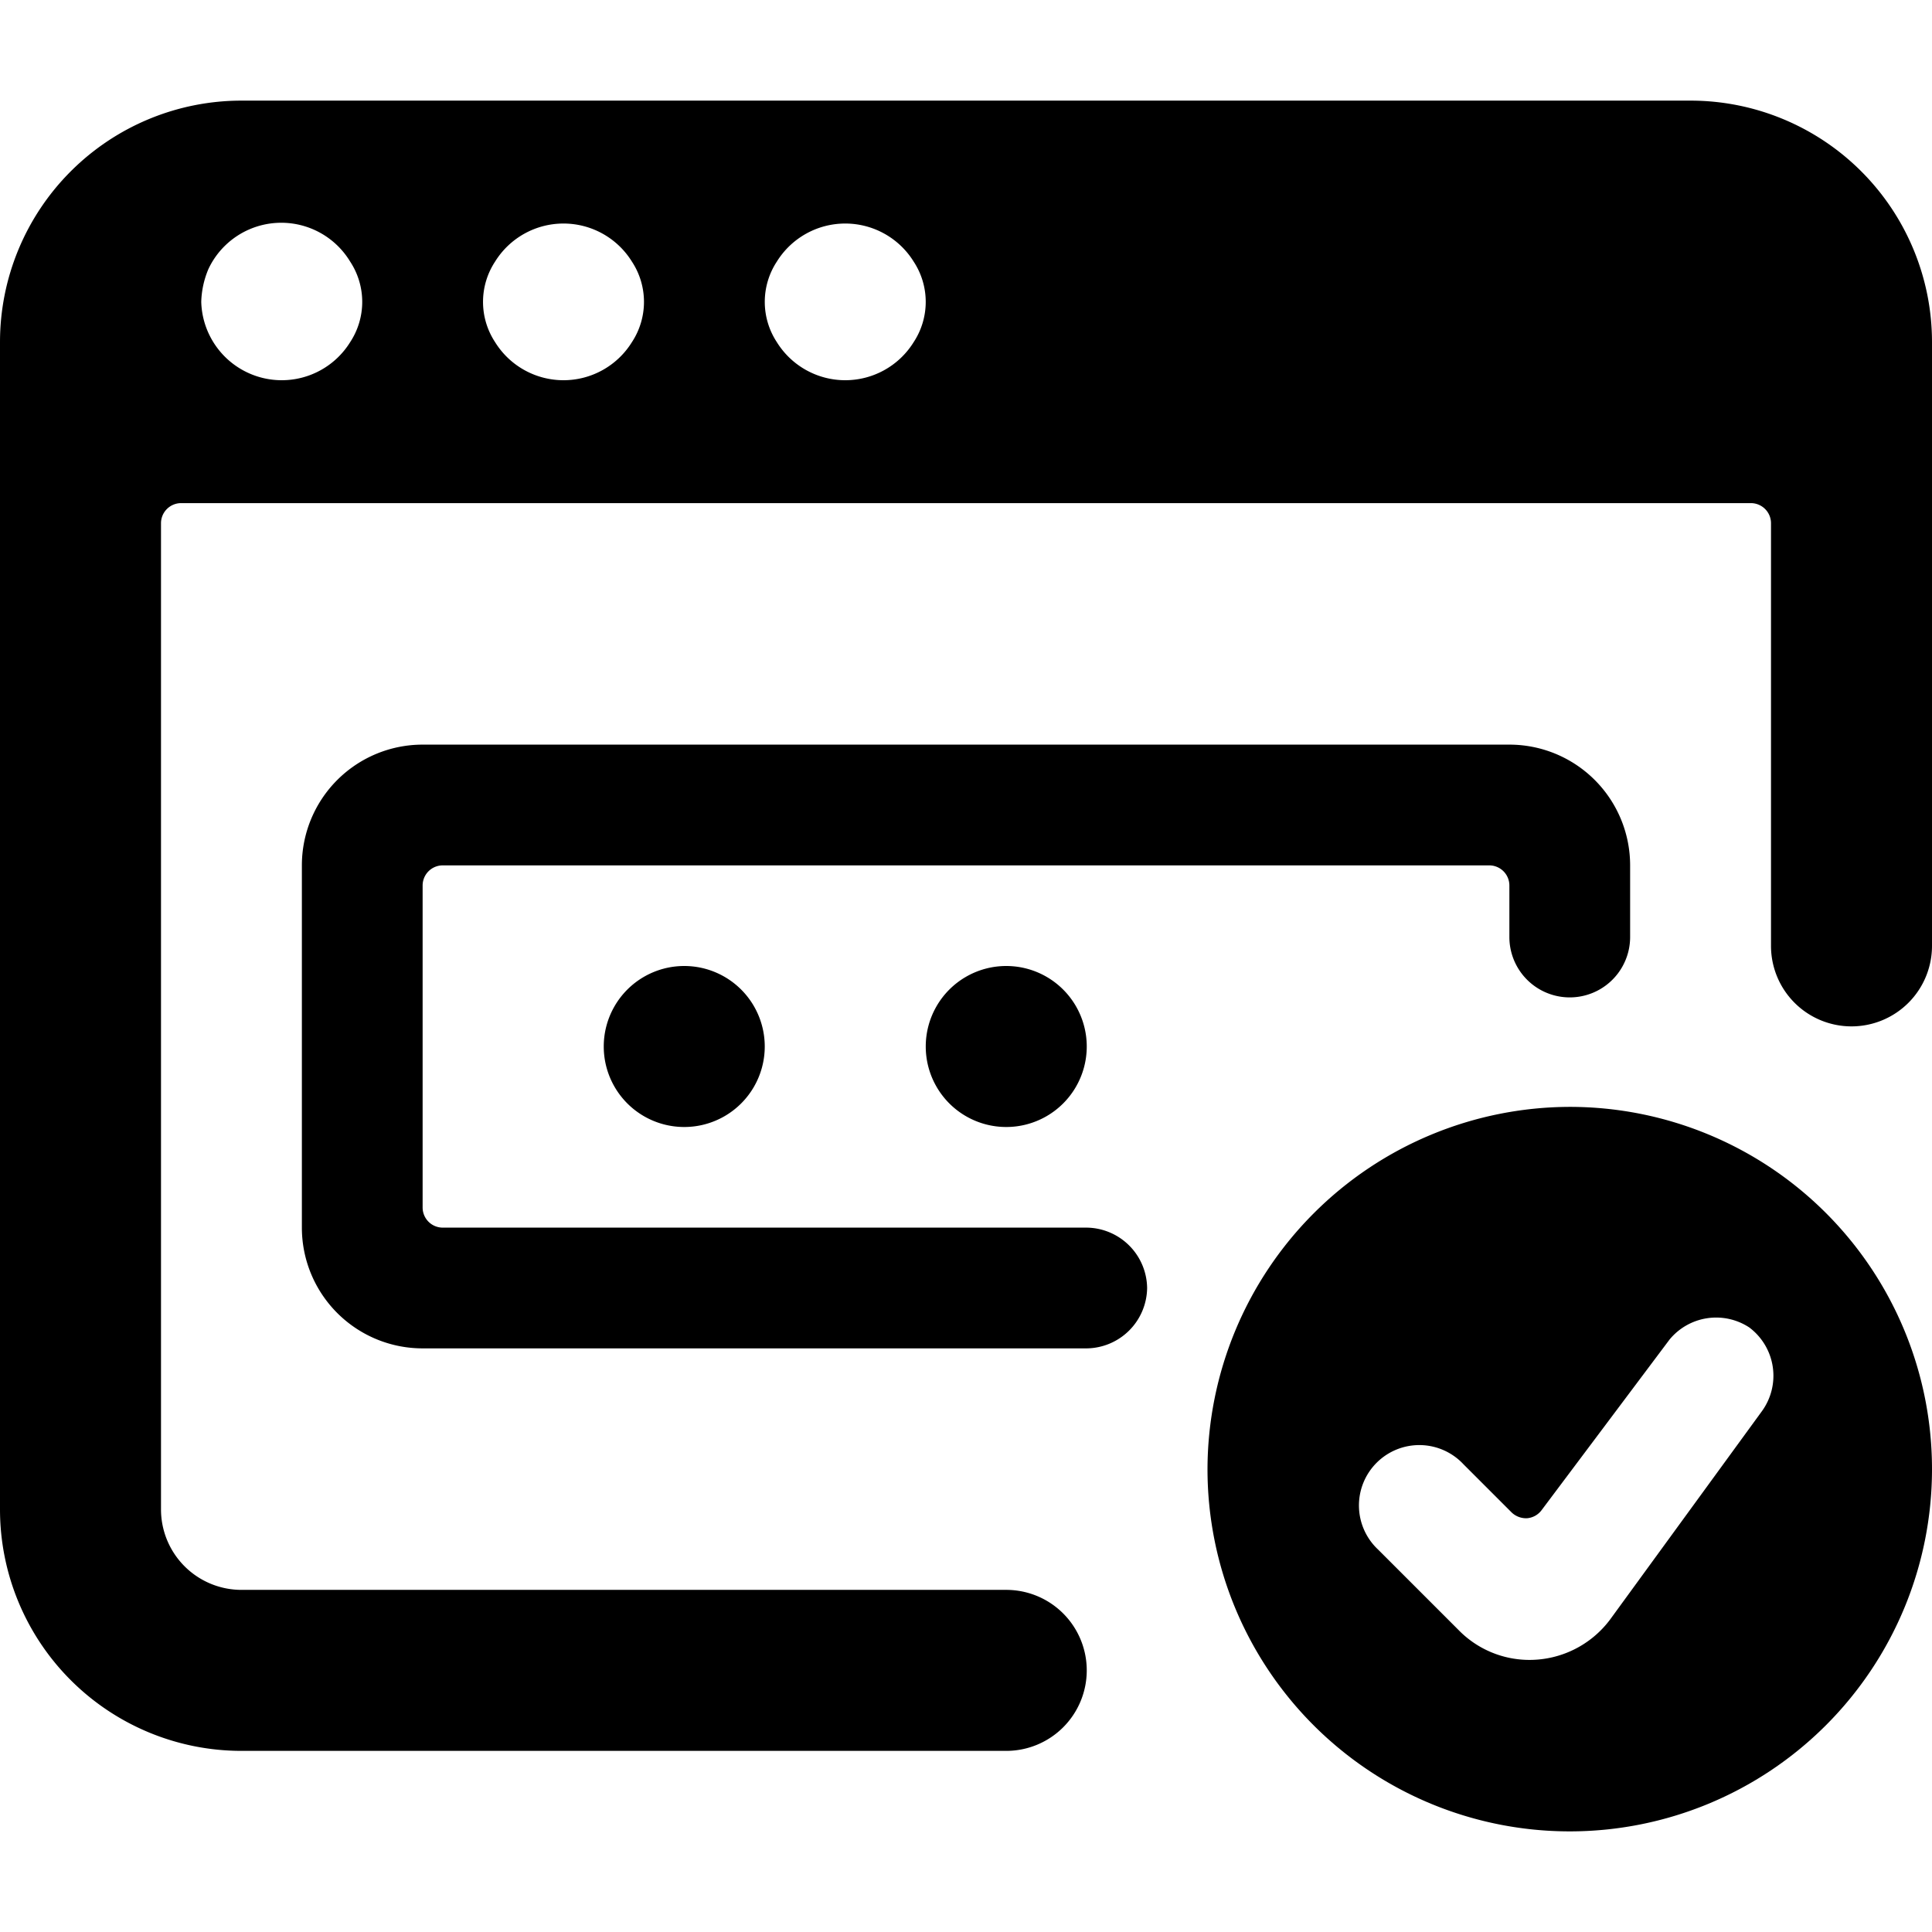
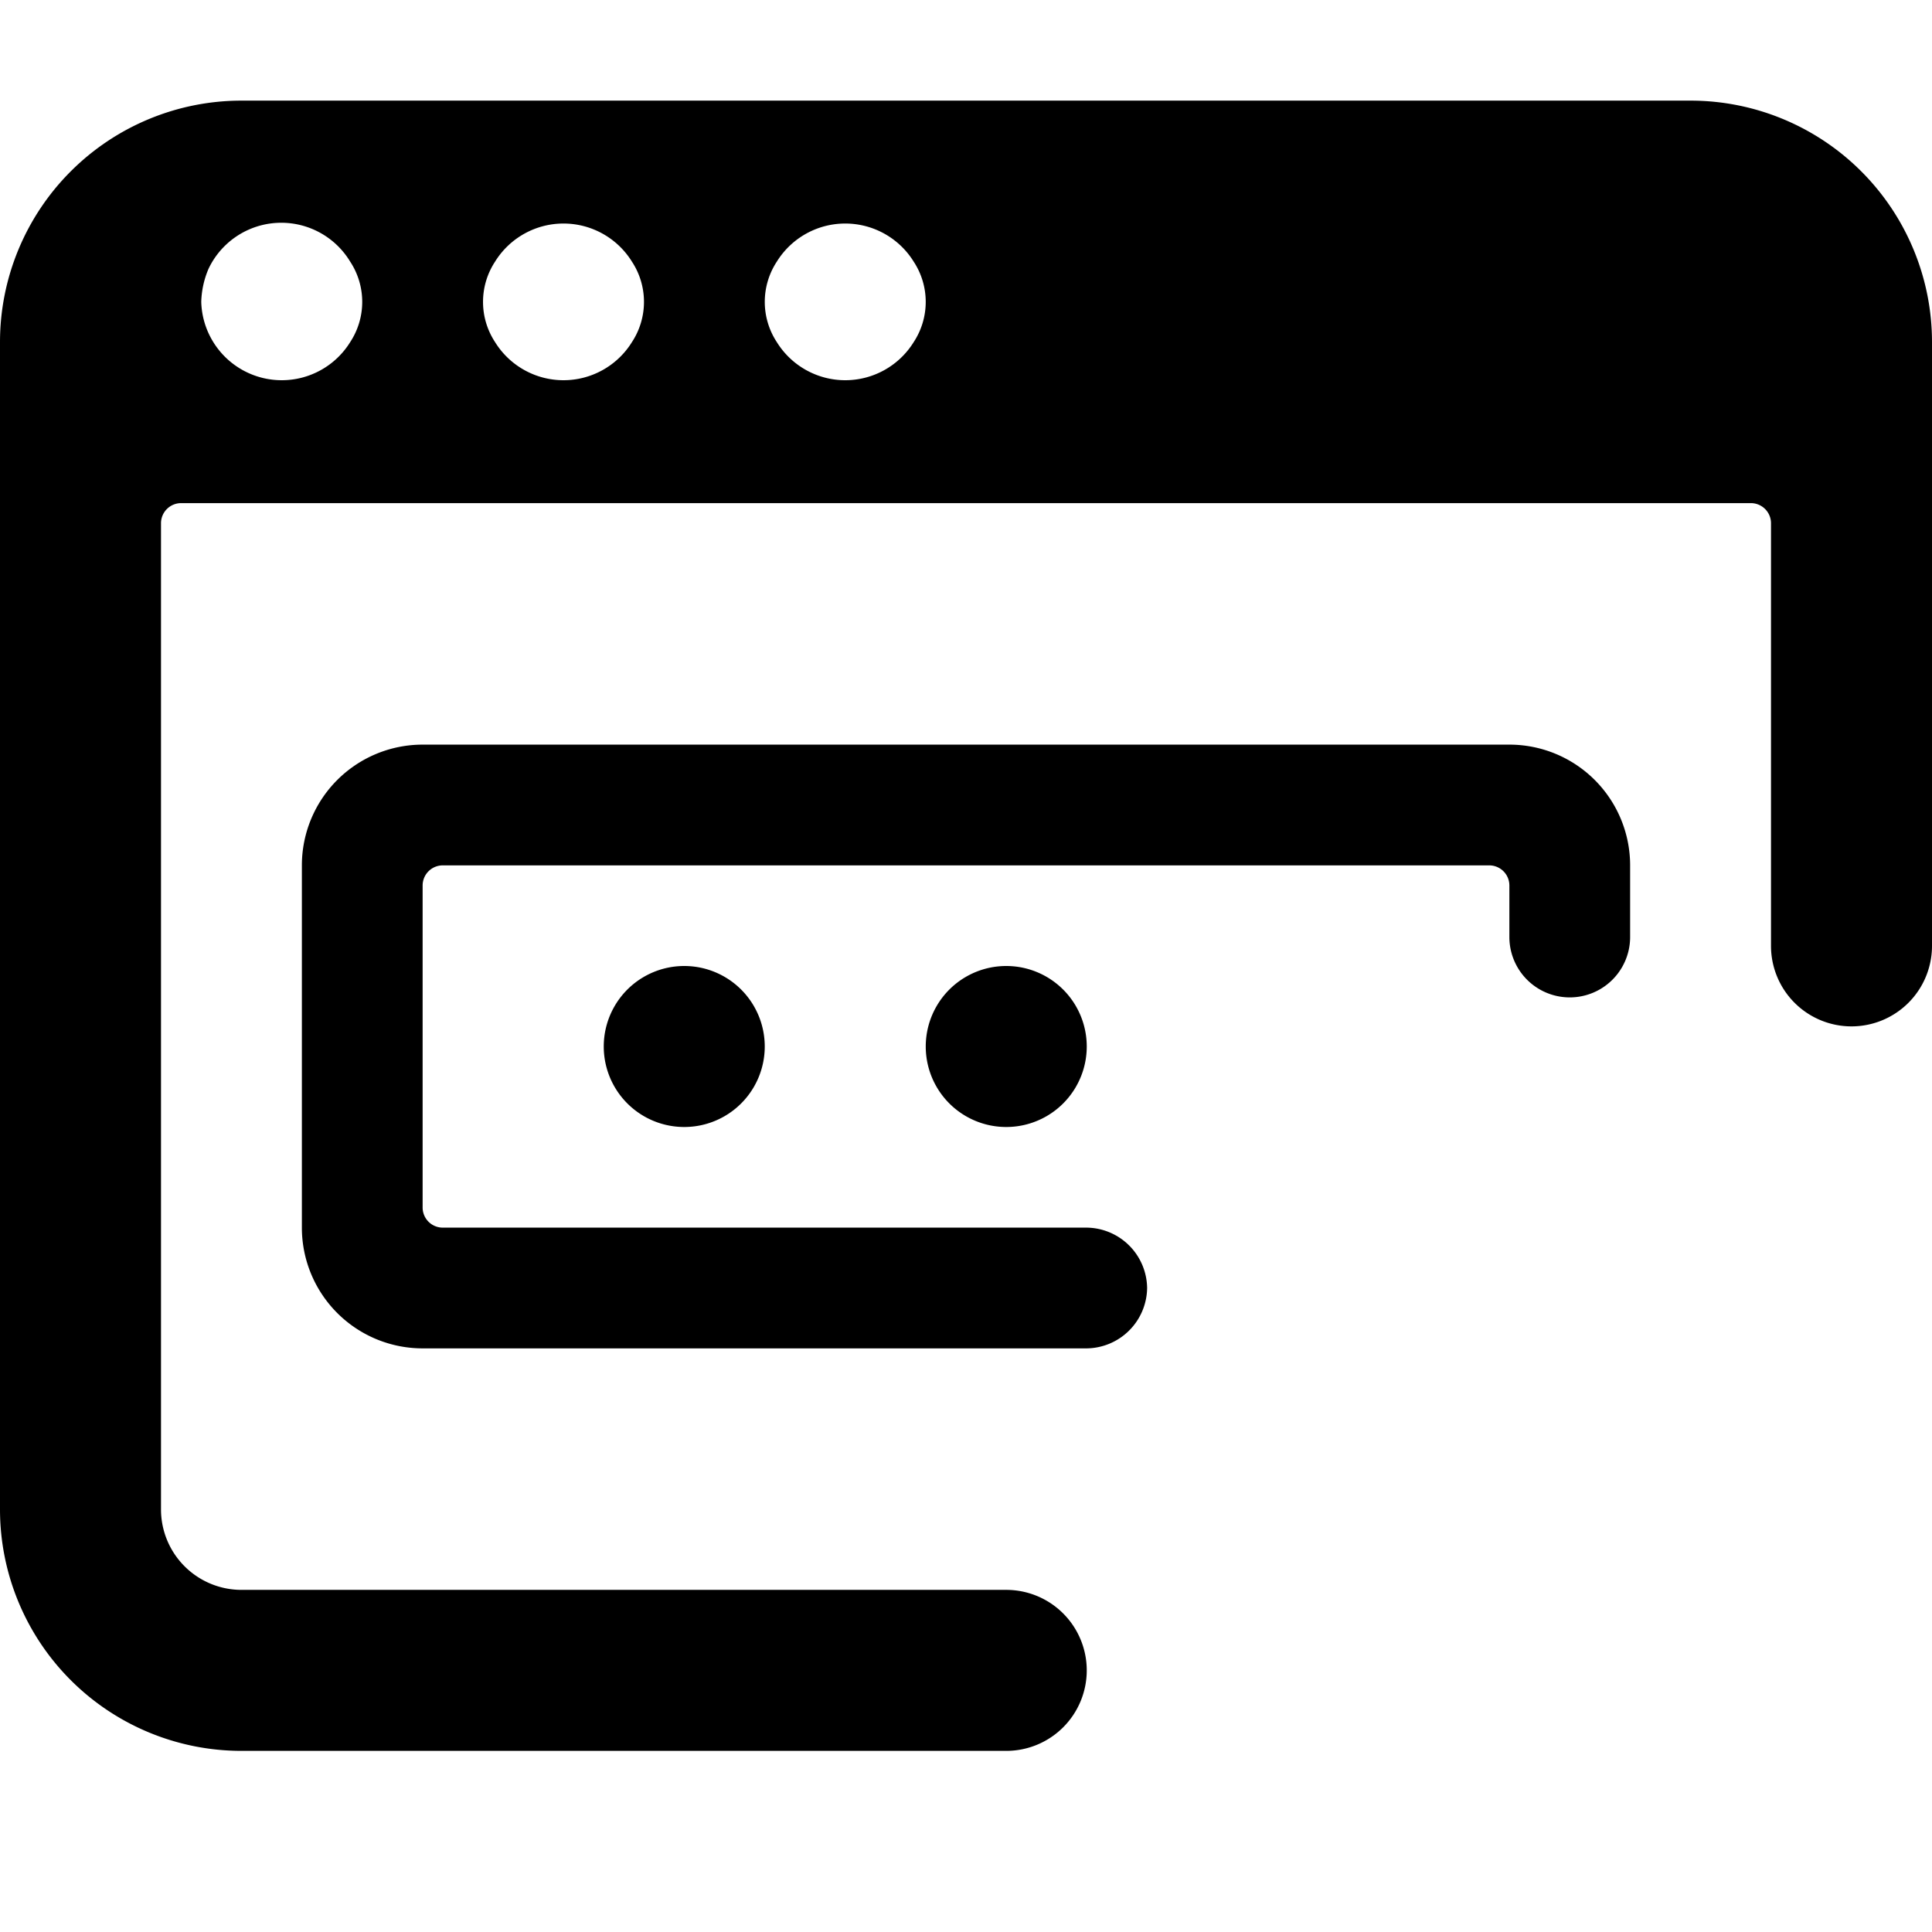
<svg xmlns="http://www.w3.org/2000/svg" viewBox="0 0 24 24">
  <g>
    <path d="M14.25 16a0.76 0.76 0 0 0 -0.75 -0.75h-8a0.25 0.25 0 0 1 -0.25 -0.25v-4a0.25 0.25 0 0 1 0.25 -0.25h13a0.25 0.25 0 0 1 0.25 0.25v0.64a0.75 0.75 0 0 0 1.5 0v-0.89a1.5 1.5 0 0 0 -1.5 -1.5H5.25a1.5 1.5 0 0 0 -1.5 1.5v4.5a1.5 1.5 0 0 0 1.5 1.5h8.25a0.76 0.76 0 0 0 0.75 -0.75Z" fill="#000000" stroke-width="1" />
    <path d="M7.5 13a1 1 0 1 0 2 0 1 1 0 1 0 -2 0" fill="#000000" stroke-width="1" />
    <path d="M11.5 13a1 1 0 1 0 2 0 1 1 0 1 0 -2 0" fill="#000000" stroke-width="1" />
-     <path d="M15 18.25a4.5 4.5 0 1 0 4.5 -4.5 4.51 4.51 0 0 0 -4.5 4.5Zm6.73 -1.76a0.75 0.75 0 0 1 0.15 1.05L20 20.12a1.25 1.25 0 0 1 -1 0.5 1.23 1.23 0 0 1 -0.88 -0.37l-1 -1a0.75 0.75 0 1 1 1.06 -1.06l0.6 0.6a0.26 0.26 0 0 0 0.19 0.07 0.25 0.25 0 0 0 0.18 -0.1l1.59 -2.12a0.75 0.75 0 0 1 0.99 -0.15Z" fill="#000000" stroke-width="1" />
    <path d="M24 4.25a3 3 0 0 0 -3 -3H3a3 3 0 0 0 -3 3v14.5a3 3 0 0 0 3 3h9.5a1 1 0 0 0 1 -1 1 1 0 0 0 -1 -1H3a1 1 0 0 1 -1 -1V6.5a0.25 0.25 0 0 1 0.25 -0.25h19.5a0.25 0.25 0 0 1 0.25 0.25v5.25a1 1 0 0 0 1 1 1 1 0 0 0 1 -1Zm-19.65 0a1 1 0 0 1 -1.7 0 1 1 0 0 1 -0.15 -0.5 1.12 1.12 0 0 1 0.09 -0.41 1 1 0 0 1 1.76 -0.09 0.91 0.91 0 0 1 0 1Zm3.5 0a1 1 0 0 1 -1.7 0 0.91 0.91 0 0 1 0 -1 1 1 0 0 1 1.7 0 0.91 0.91 0 0 1 0 1Zm3.5 0a1 1 0 0 1 -1.7 0 0.91 0.91 0 0 1 0 -1 1 1 0 0 1 1.7 0 0.91 0.91 0 0 1 0 1Z" fill="#000000" stroke-width="1" />
  </g>
</svg>